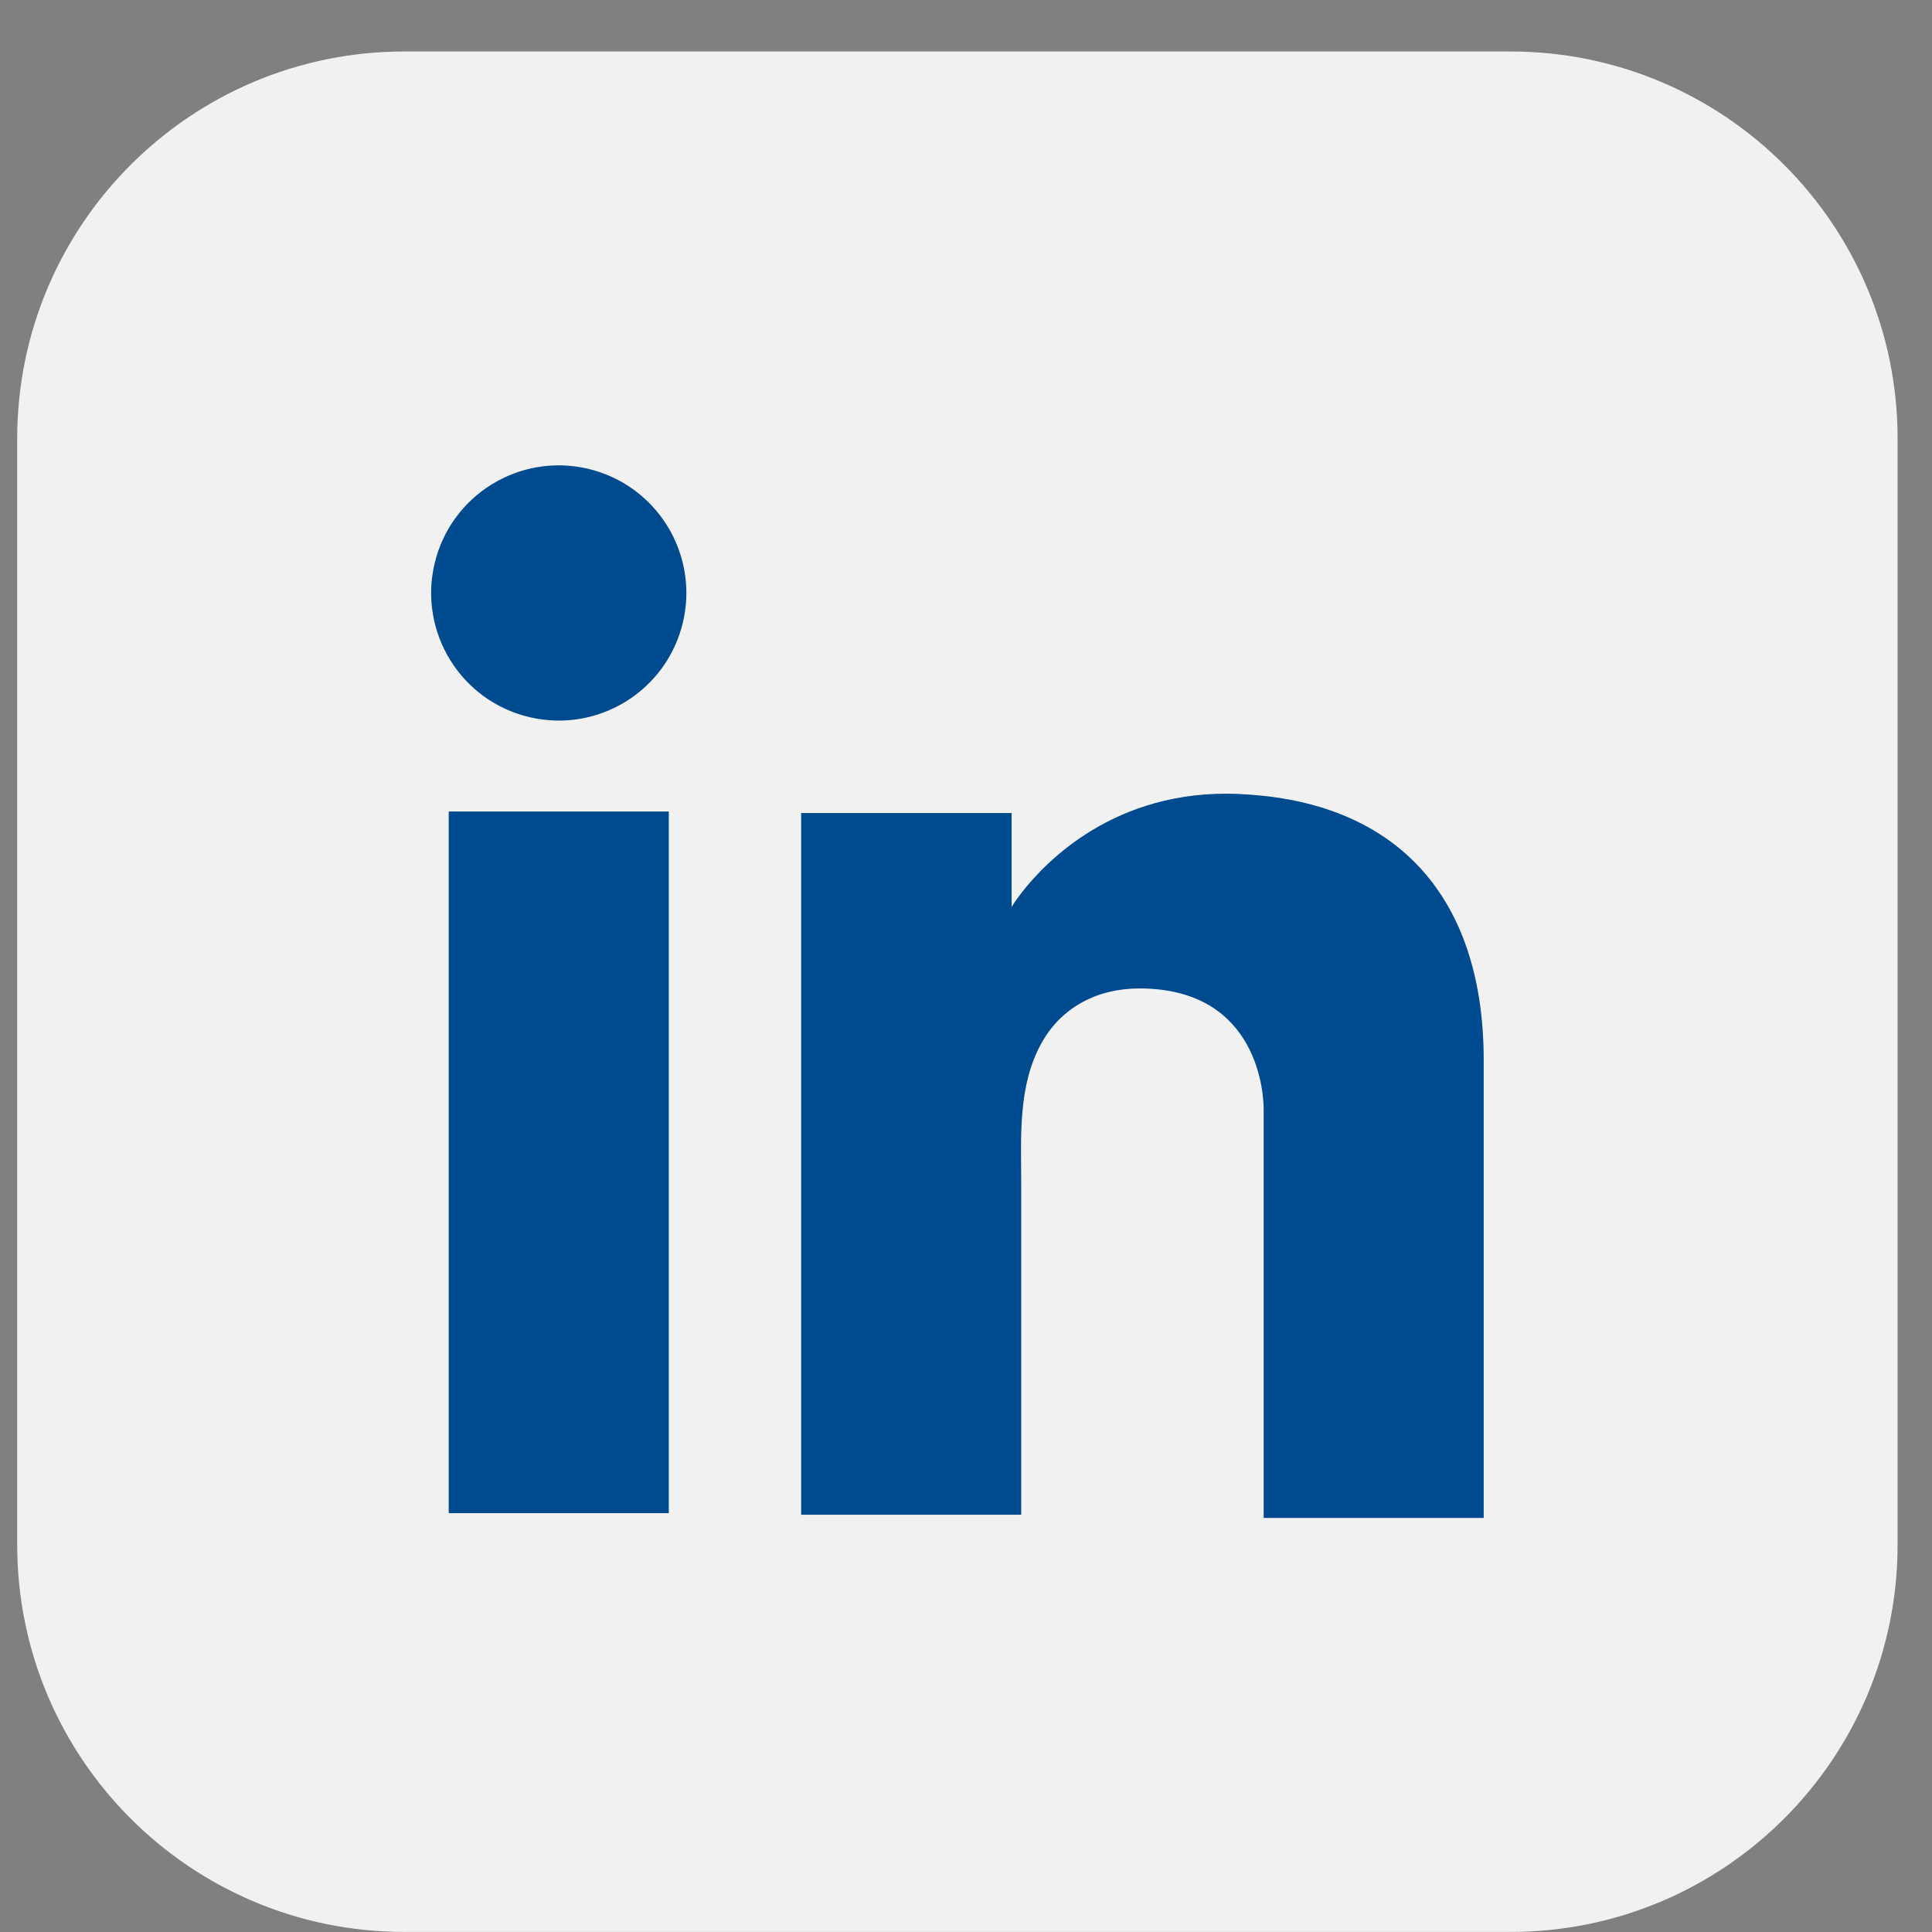
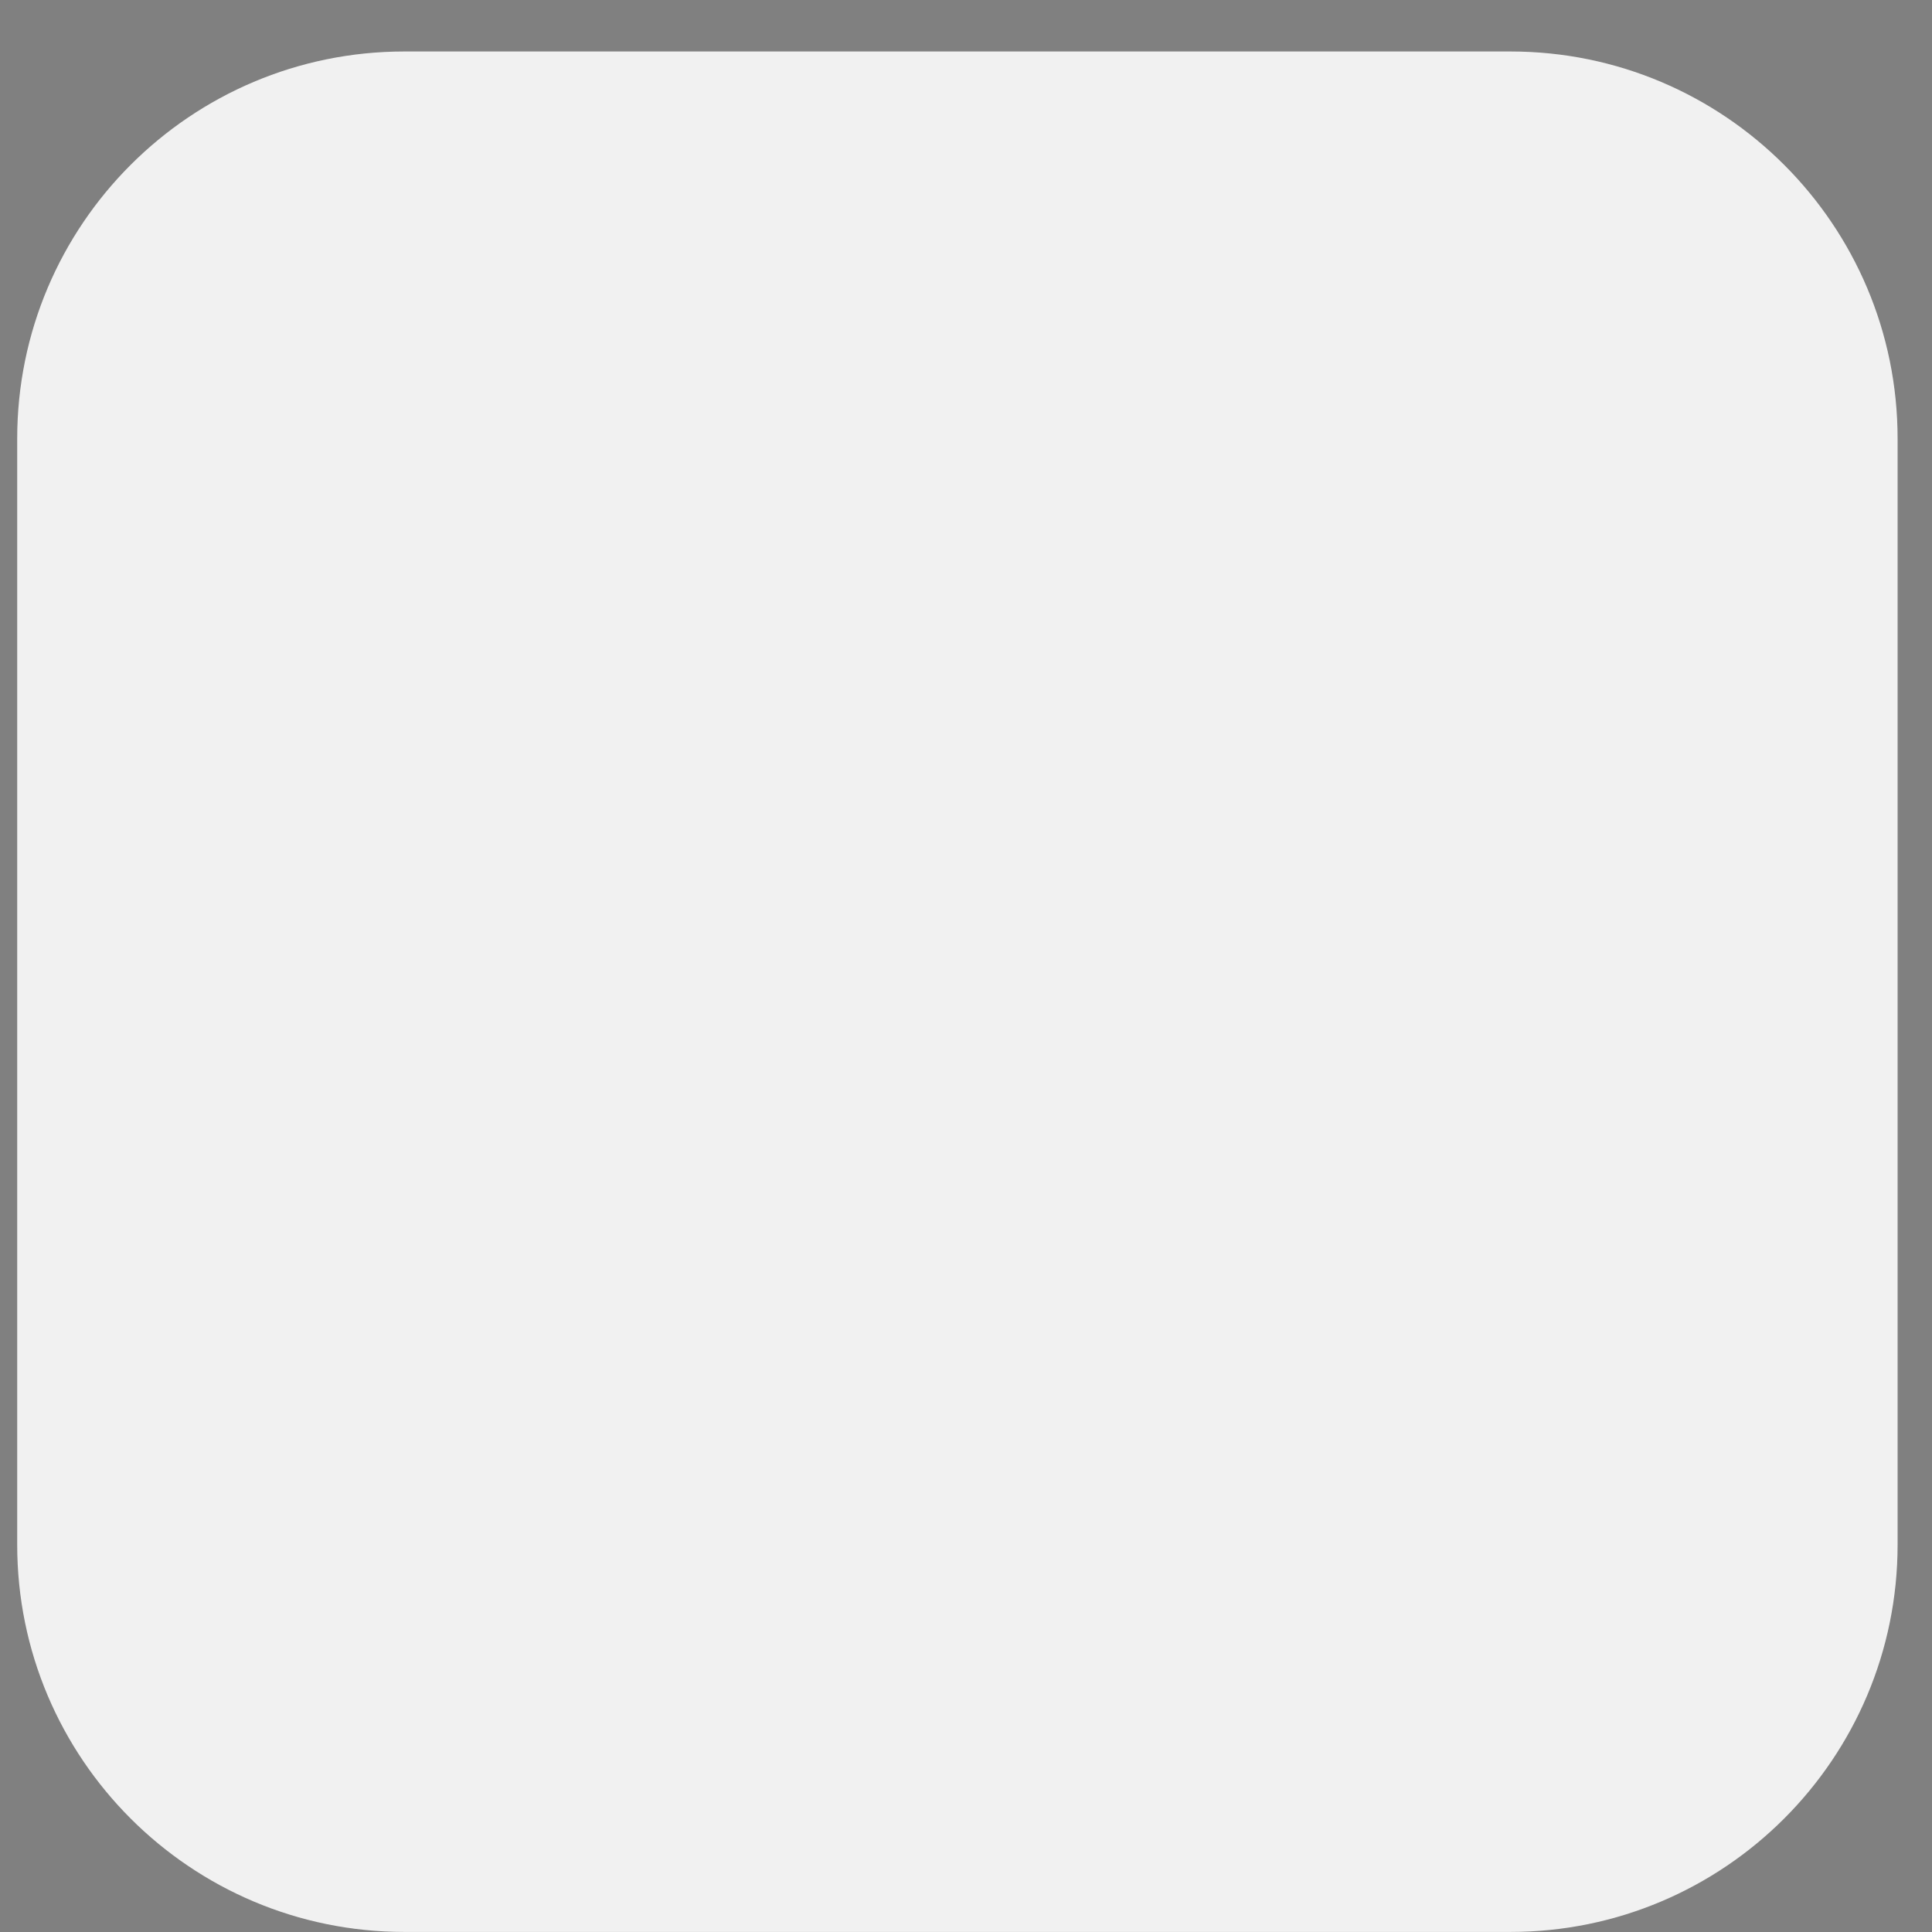
<svg xmlns="http://www.w3.org/2000/svg" width="31" height="31" viewBox="0 0 31 31" fill="none">
  <rect x="0" y="0" width="31" height="31" fill="#808080" stroke="none" />
  <g clip-path="url(#clip0_2299_73)">
    <path d="M24.235 0.826H6.489C3.058 0.826 0.276 3.608 0.276 7.039V24.786C0.276 28.217 3.058 30.999 6.489 30.999H24.235C27.667 30.999 30.448 28.217 30.448 24.786V7.039C30.448 3.608 27.667 0.826 24.235 0.826Z" fill="#F1F1F1" />
-     <path d="M10.731 13.021H7.2V24.279H10.731V13.021Z" fill="#004A8F" />
-     <path d="M20.275 12.77C20.142 12.756 20.005 12.745 19.866 12.739C17.889 12.659 16.772 13.832 16.386 14.332C16.284 14.466 16.232 14.552 16.232 14.552V13.046H12.855V24.305H16.386V19.015C16.386 18.251 16.327 17.434 16.709 16.741C17.033 16.154 17.618 15.86 18.28 15.86C20.23 15.86 20.276 17.625 20.276 17.792V24.356H23.807V17.012C23.807 14.5 22.53 13.013 20.276 12.77H20.275Z" fill="#004A8F" />
-     <path d="M10.958 9.985C11.218 8.885 10.536 7.782 9.436 7.522C8.335 7.262 7.232 7.944 6.973 9.044C6.713 10.145 7.395 11.248 8.495 11.507C9.596 11.767 10.698 11.086 10.958 9.985Z" fill="#004A8F" />
  </g>
  <defs>
    <clipPath id="clip0_2299_73">
      <rect width="30.172" height="30.172" fill="white" transform="translate(0.276 0.826)" />
    </clipPath>
  </defs>
</svg>